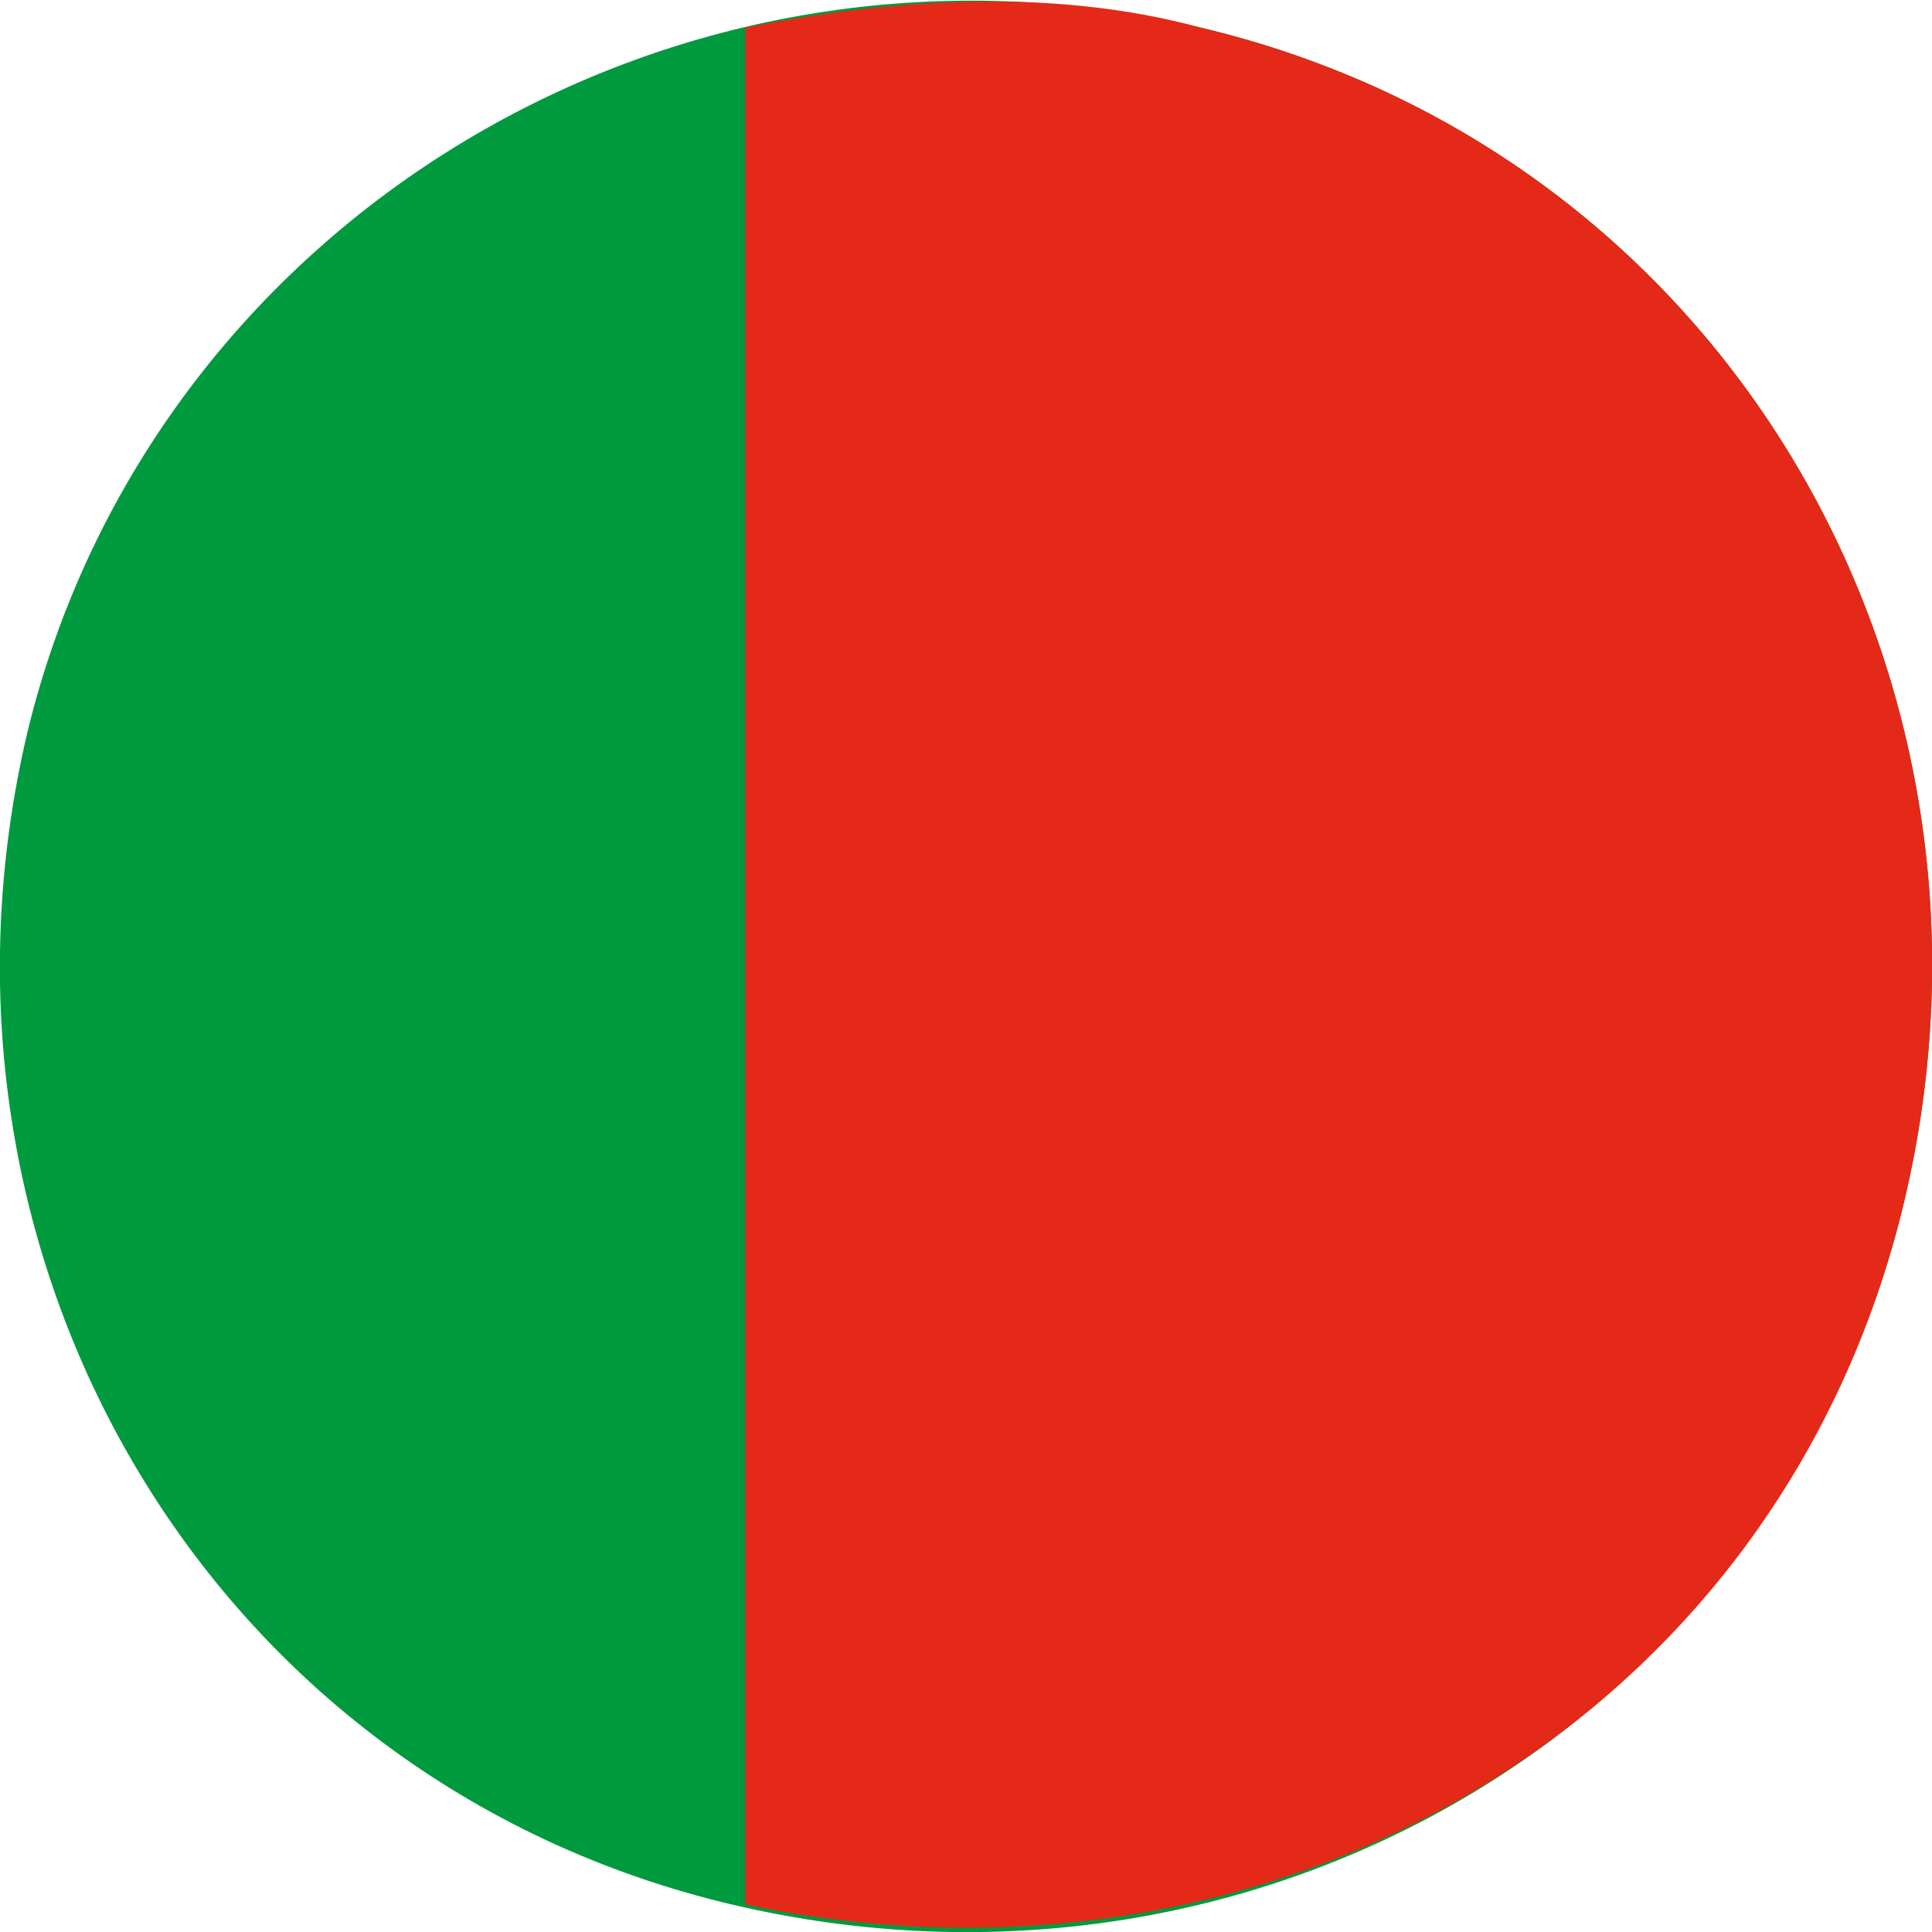
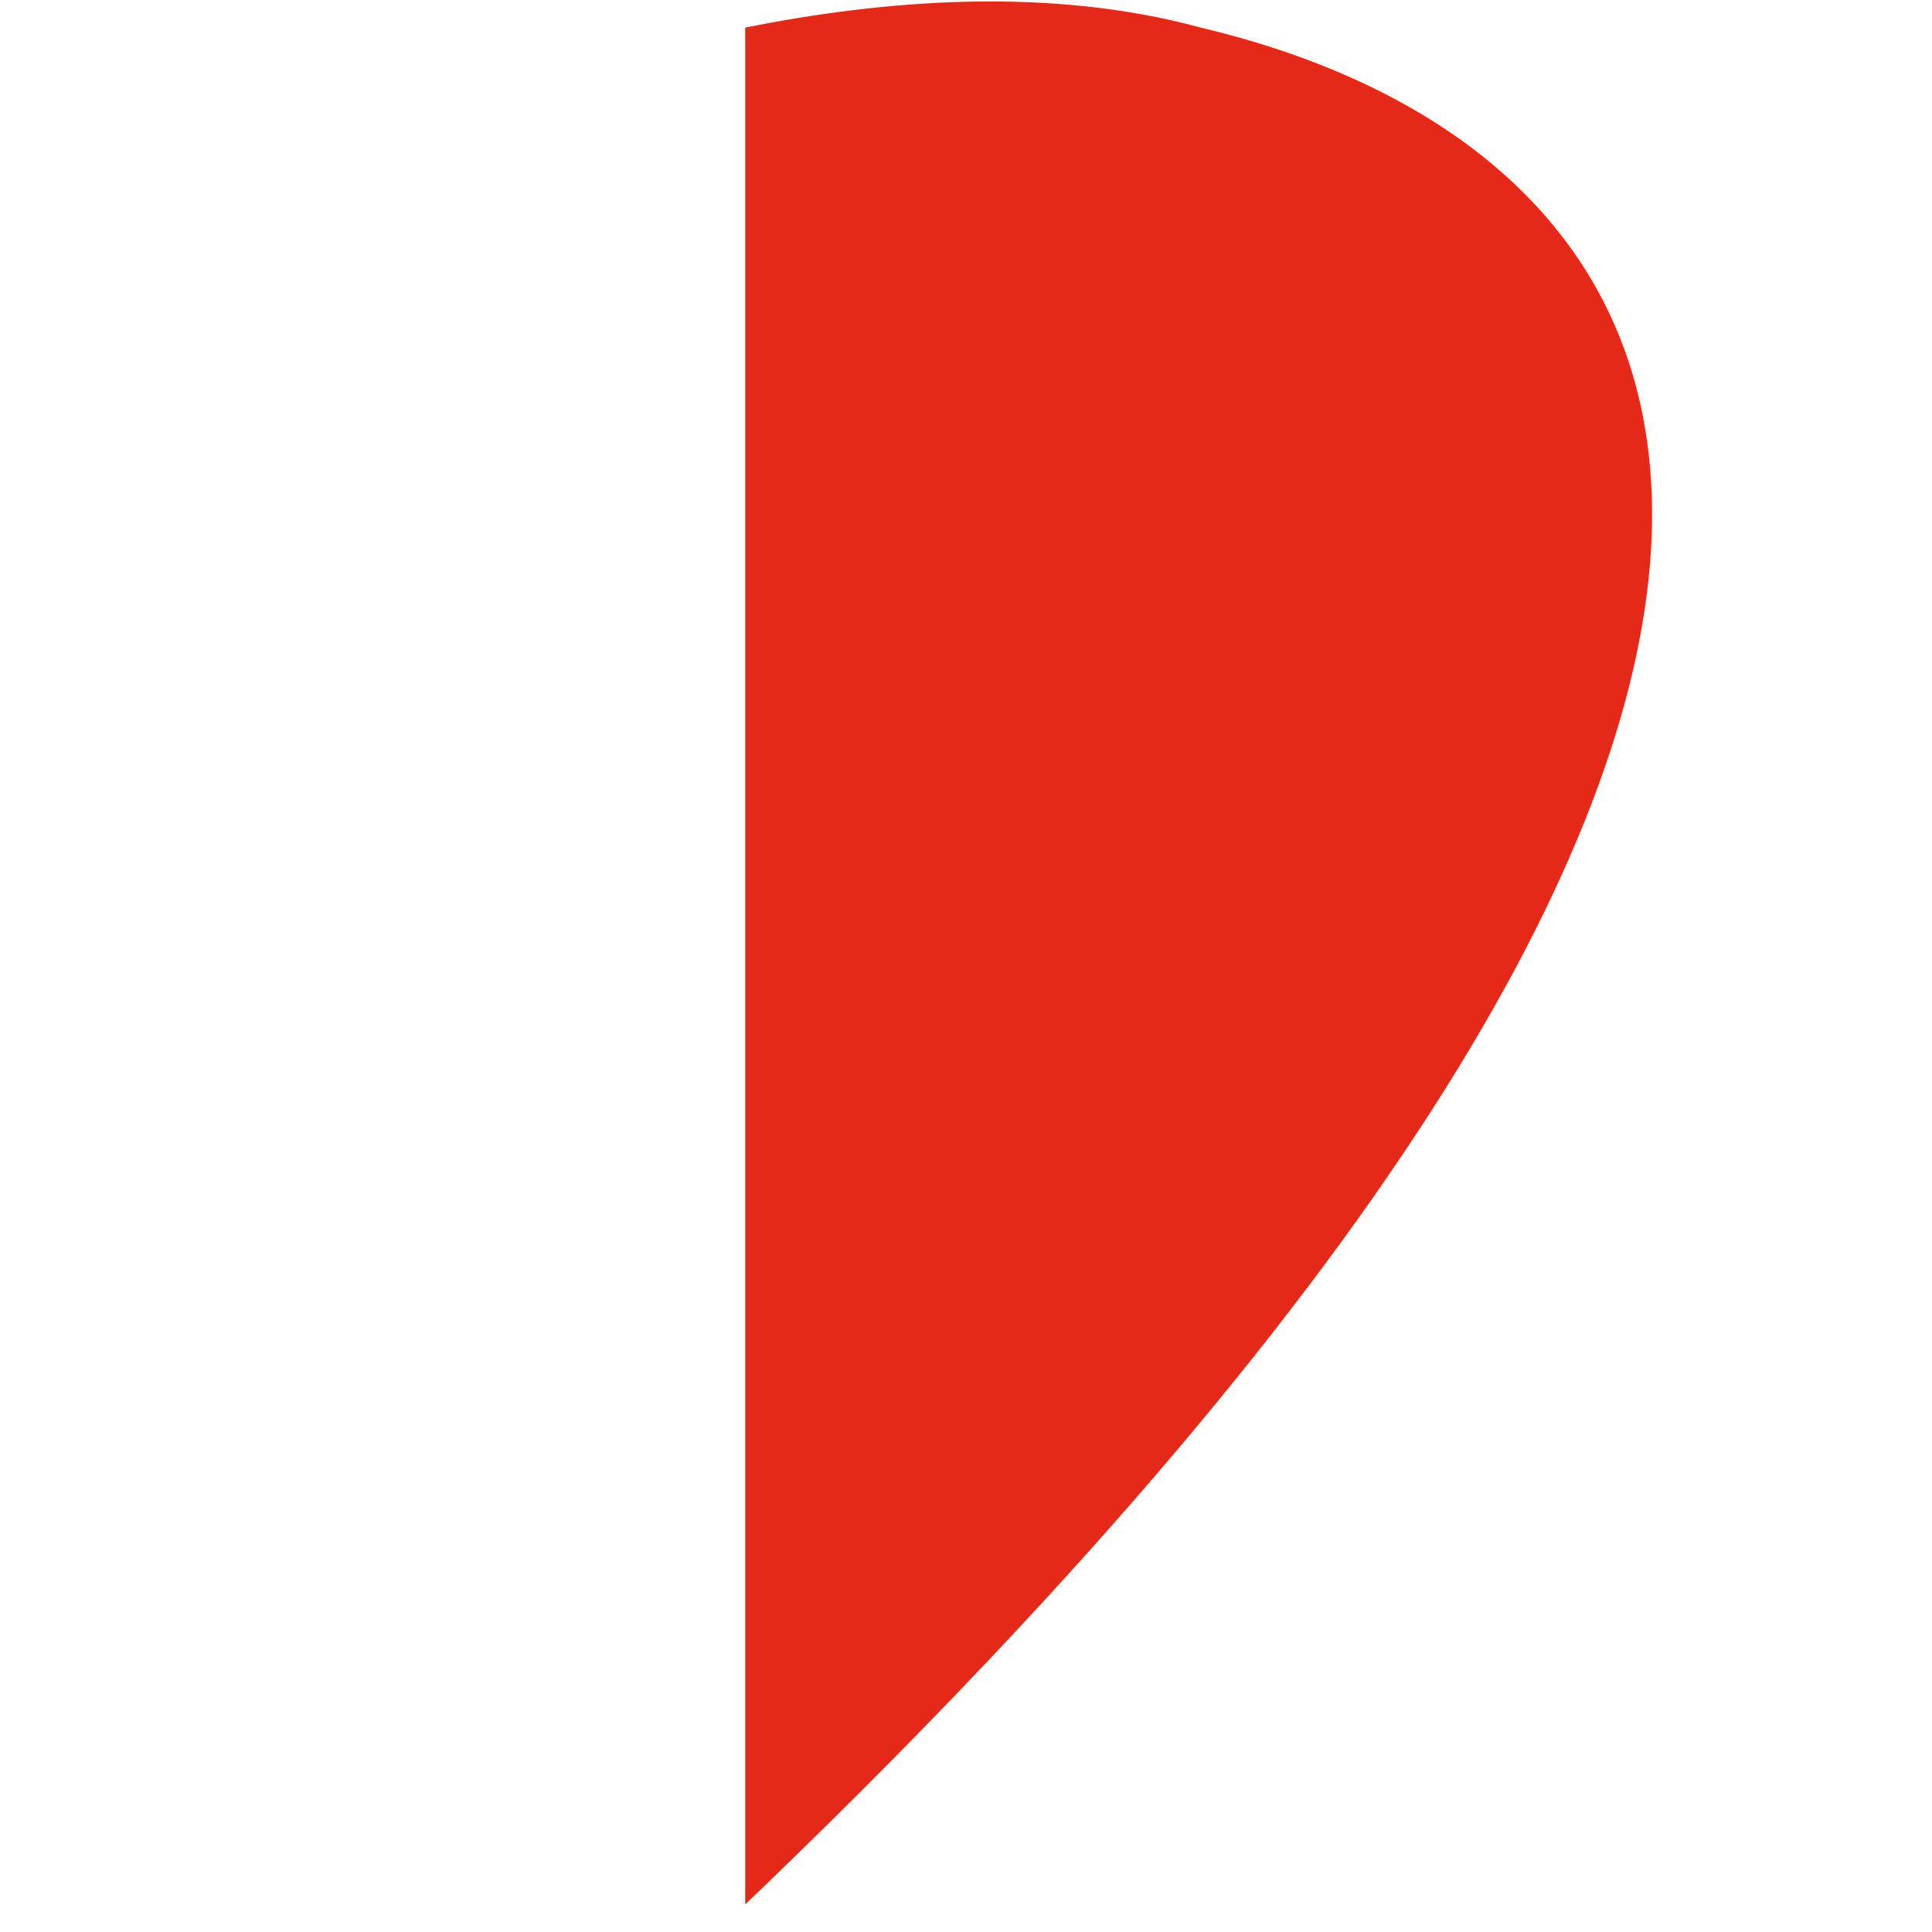
<svg xmlns="http://www.w3.org/2000/svg" version="1.1" id="Calque_1" x="0px" y="0px" viewBox="0 0 14 14" style="enable-background:new 0 0 14 14;" xml:space="preserve">
  <style type="text/css">
	.st0{fill:#009A3E;}
	.st1{fill:#E42918;}
</style>
-   <path class="st0" d="M8.7,0.2c3.8,0.9,6,4.7,5.1,8.5c-0.9,3.8-4.7,6-8.5,5.1c-3.8-0.9-6-4.7-5.1-8.5C1.1,1.6,4.9-0.7,8.7,0.2" />
-   <path class="st1" d="M8.7,0.2C7.6-0.1,6.4,0,5.4,0.2v13.6c3.8,0.8,7.5-1.3,8.4-5.1C14.7,4.9,12.5,1.1,8.7,0.2z" />
+   <path class="st1" d="M8.7,0.2C7.6-0.1,6.4,0,5.4,0.2v13.6C14.7,4.9,12.5,1.1,8.7,0.2z" />
</svg>